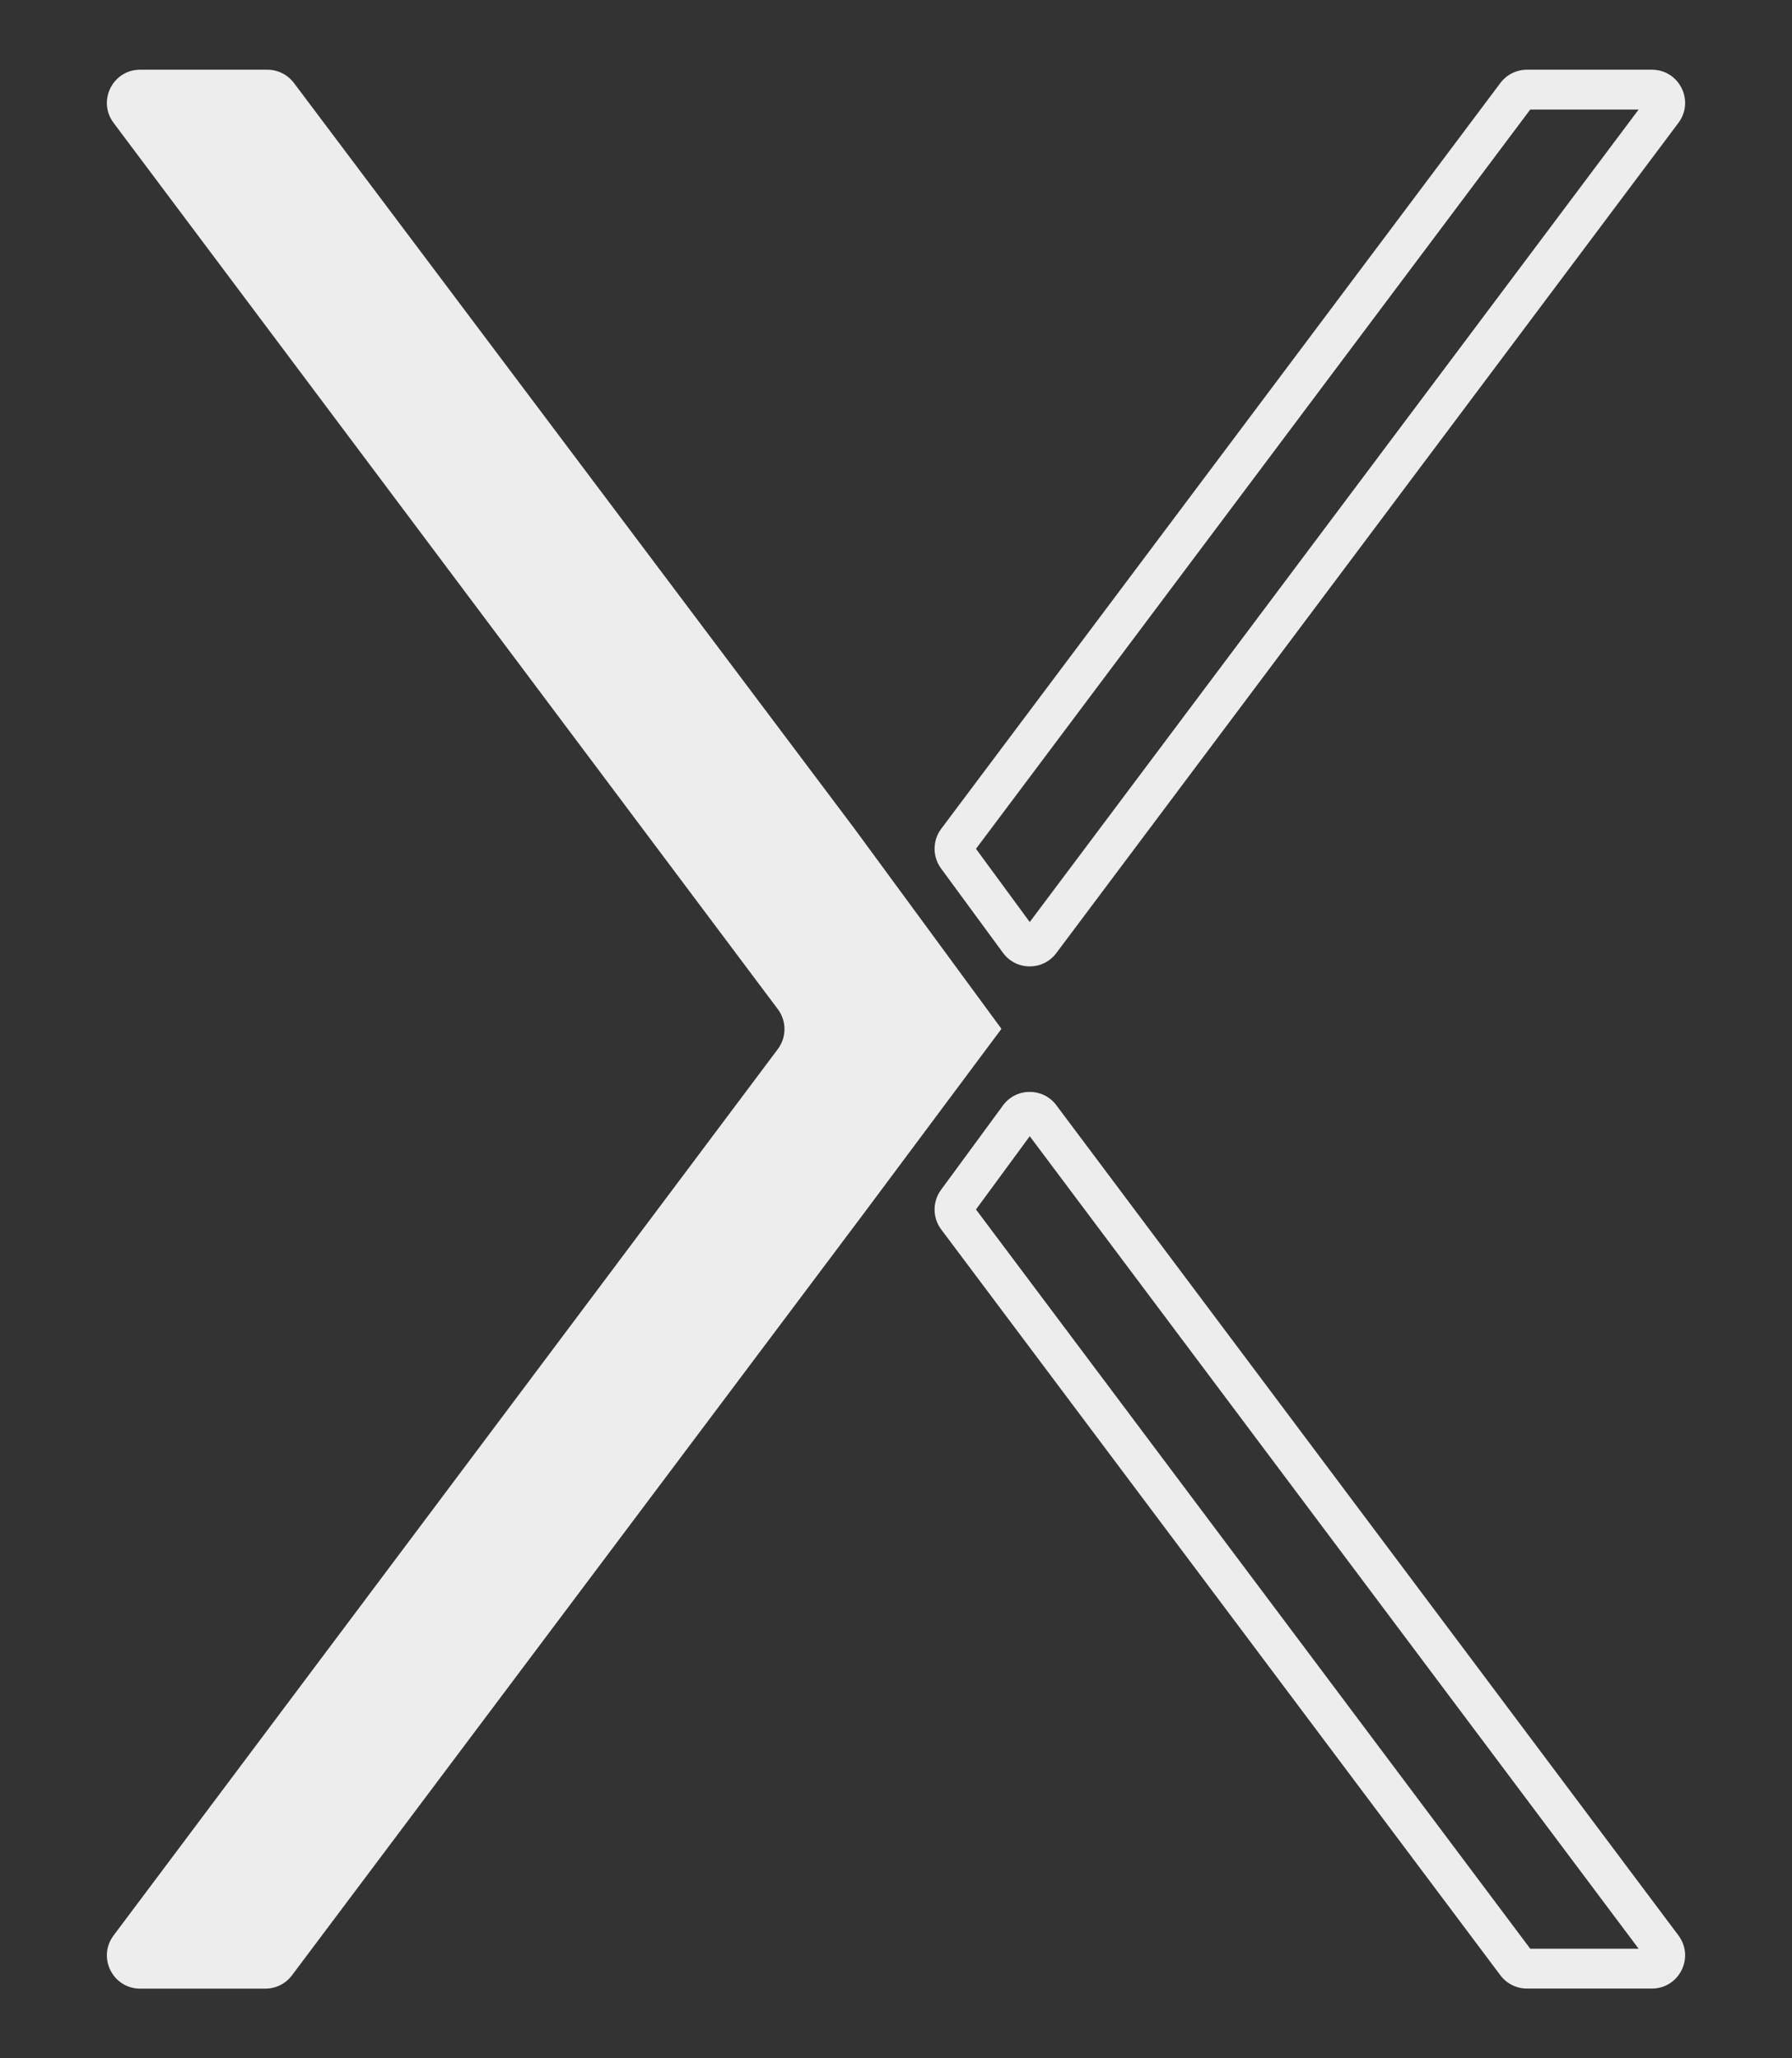
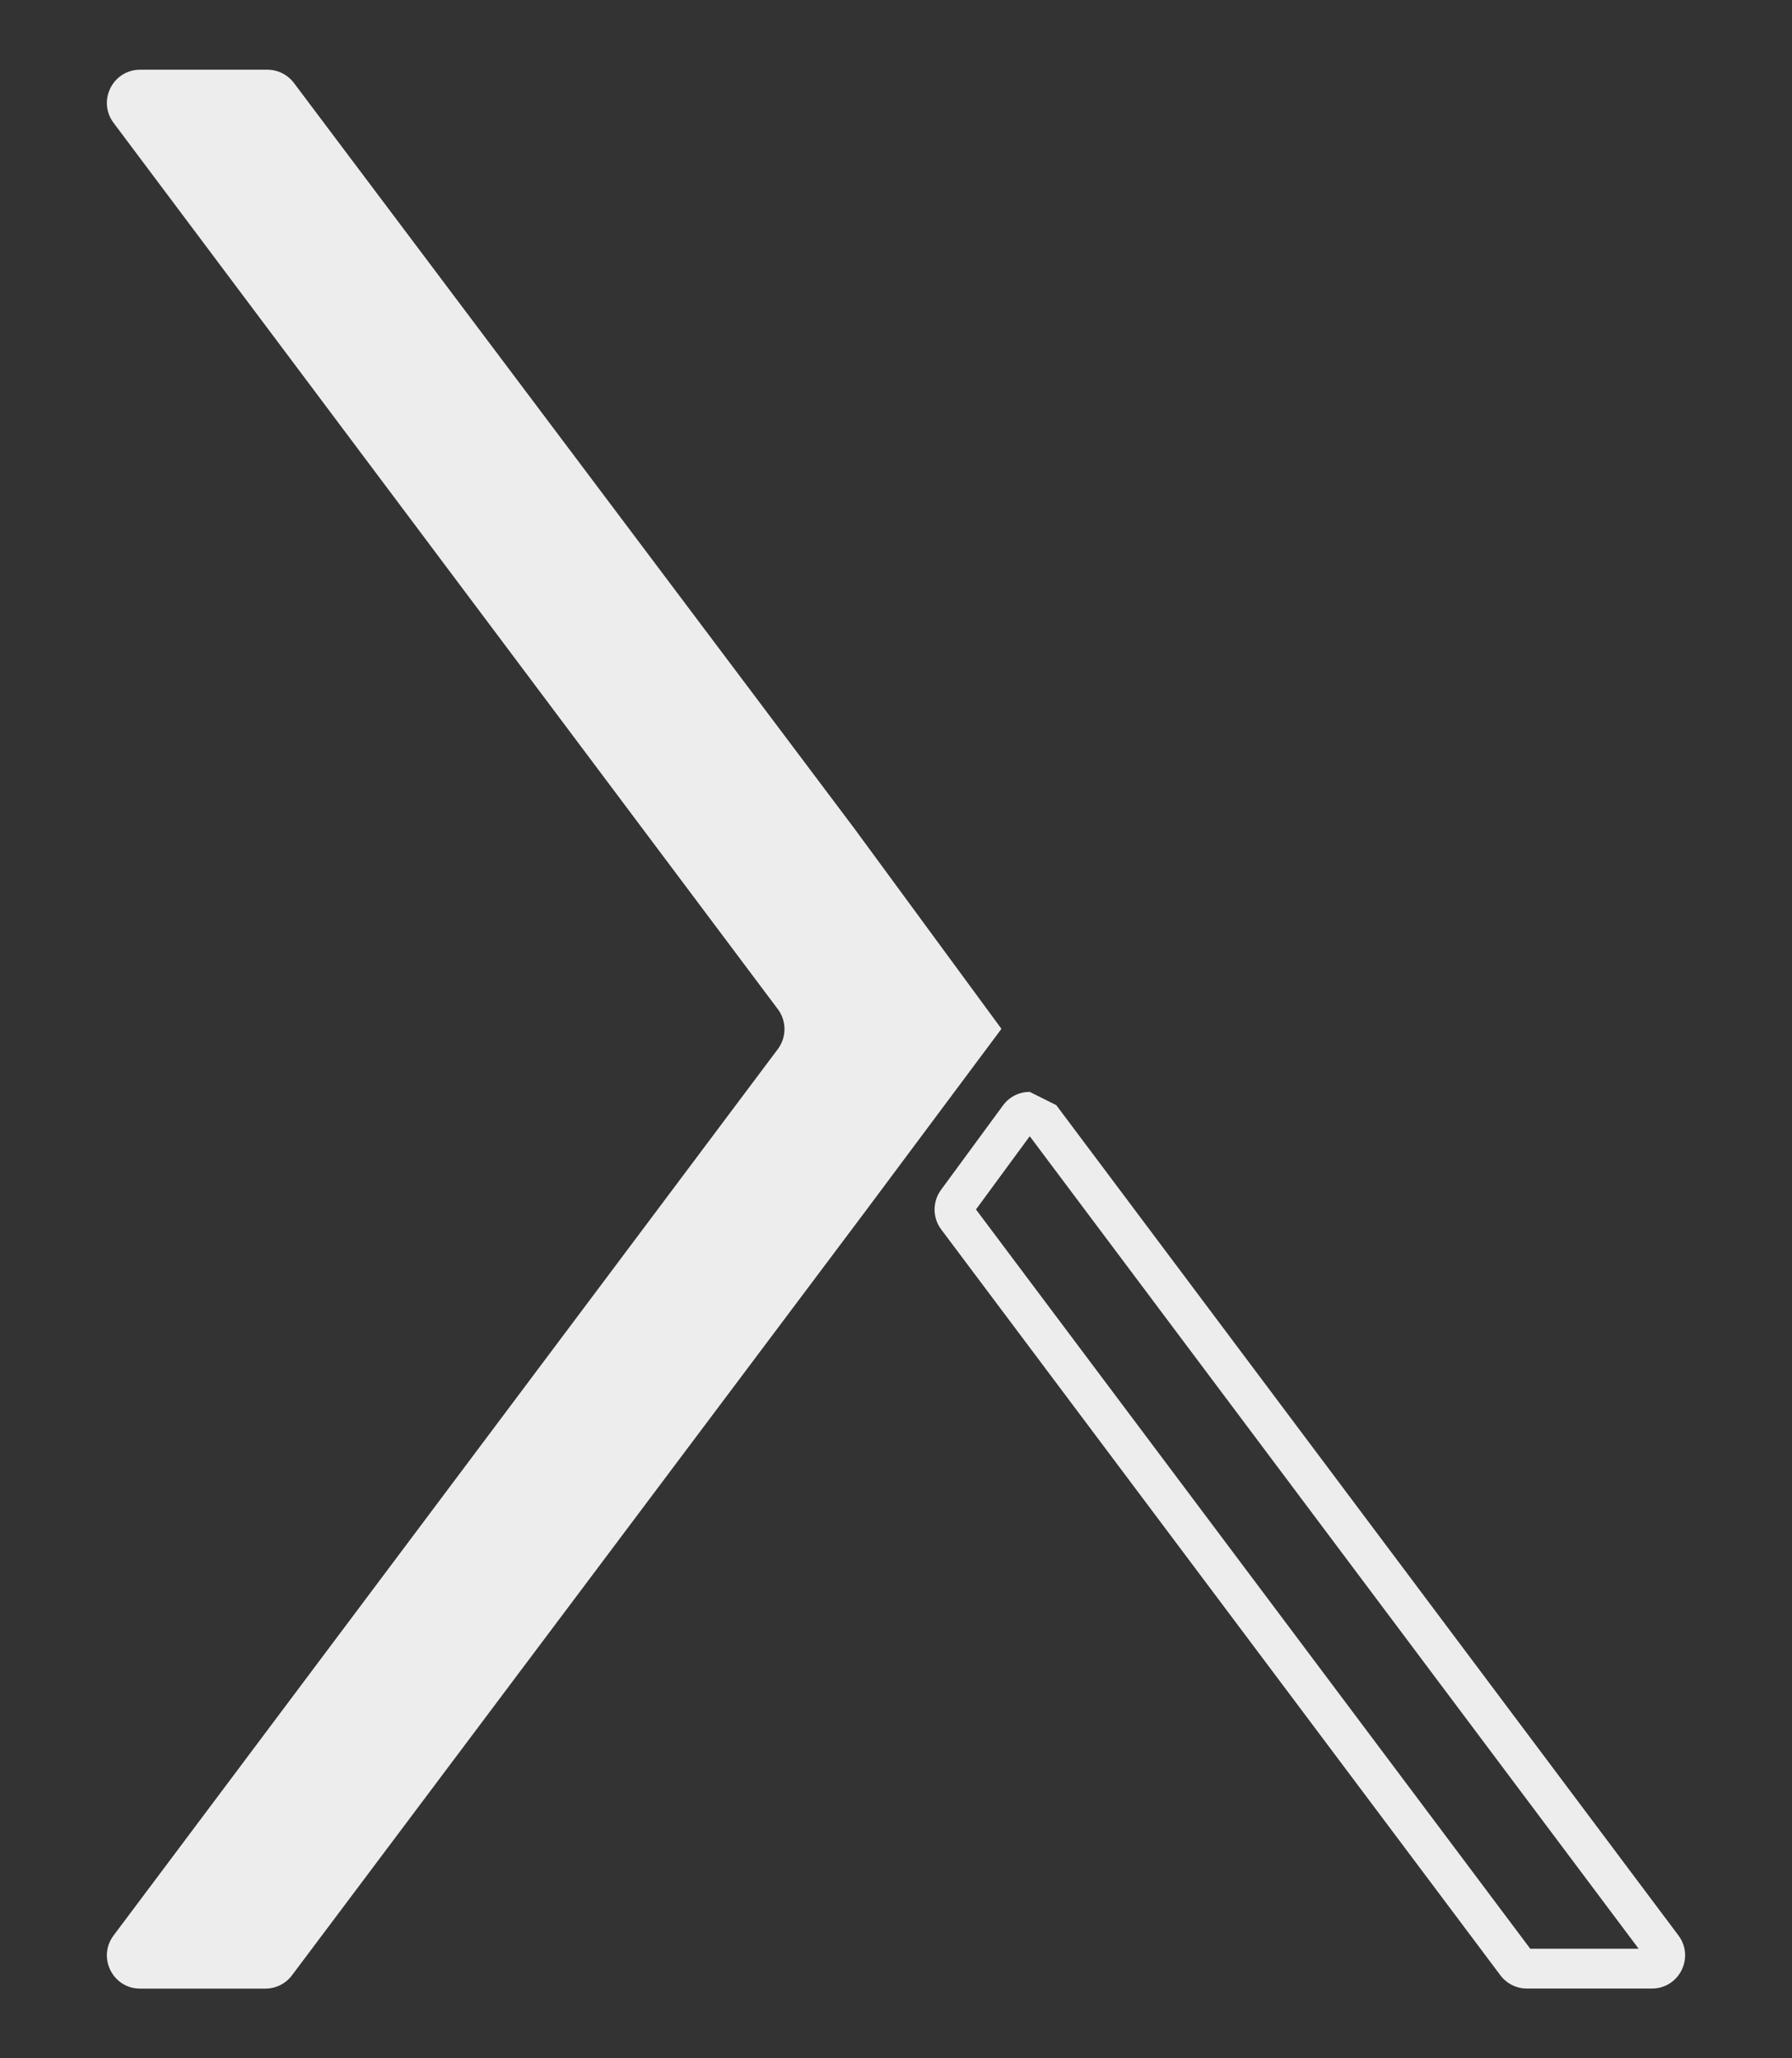
<svg xmlns="http://www.w3.org/2000/svg" id="Layer_8" data-name="Layer 8" viewBox="0 0 270 310">
  <rect x="0" y="0" width="270" height="310" fill="#333333" stroke="none" />
  <defs>
    <style>
      .cls-1 {
        fill: #ededed;
      }
    </style>
  </defs>
-   <path class="cls-1" d="M246.89,16.5l-91.74,122.37-8.1-11.03L230.56,16.5h16.33M248.89,10.5h-18.83c-1.57,0-3.06.74-4,2l-84.25,112.33c-1.32,1.76-1.33,4.18-.03,5.96l9.34,12.72c1,1.36,2.51,2.04,4.03,2.04s3-.67,4-2L252.89,18.5c2.47-3.3.12-8-4-8h0Z" />
-   <path class="cls-1" d="M155.15,171.13l91.74,122.37h-16.33l-83.51-111.34,8.1-11.03M155.15,164.45c-1.52,0-3.03.68-4.03,2.04l-9.34,12.72c-1.3,1.78-1.29,4.2.03,5.96l84.25,112.33c.94,1.26,2.43,2,4,2h18.83c4.12,0,6.47-4.7,4-8l-93.74-125.05c-1-1.33-2.5-2-4-2h0Z" />
+   <path class="cls-1" d="M155.15,171.13l91.74,122.37h-16.33l-83.51-111.34,8.1-11.03M155.15,164.45c-1.52,0-3.03.68-4.03,2.04l-9.34,12.72c-1.3,1.78-1.29,4.2.03,5.96l84.25,112.33c.94,1.26,2.43,2,4,2h18.83c4.12,0,6.47-4.7,4-8l-93.74-125.05h0Z" />
  <path class="cls-1" d="M150.82,155l.02.02-20.44,27.4-86.41,115.09c-.94,1.26-2.43,2-4,2h-18.88c-4.12,0-6.47-4.7-4-8l100.09-133.51c1.33-1.78,1.33-4.22,0-6L17.11,18.5c-2.47-3.3-.12-8,4-8h19.18c1.57,0,3.05.74,4,2l84.41,112.25,22.17,30.18-.05.06Z" />
</svg>